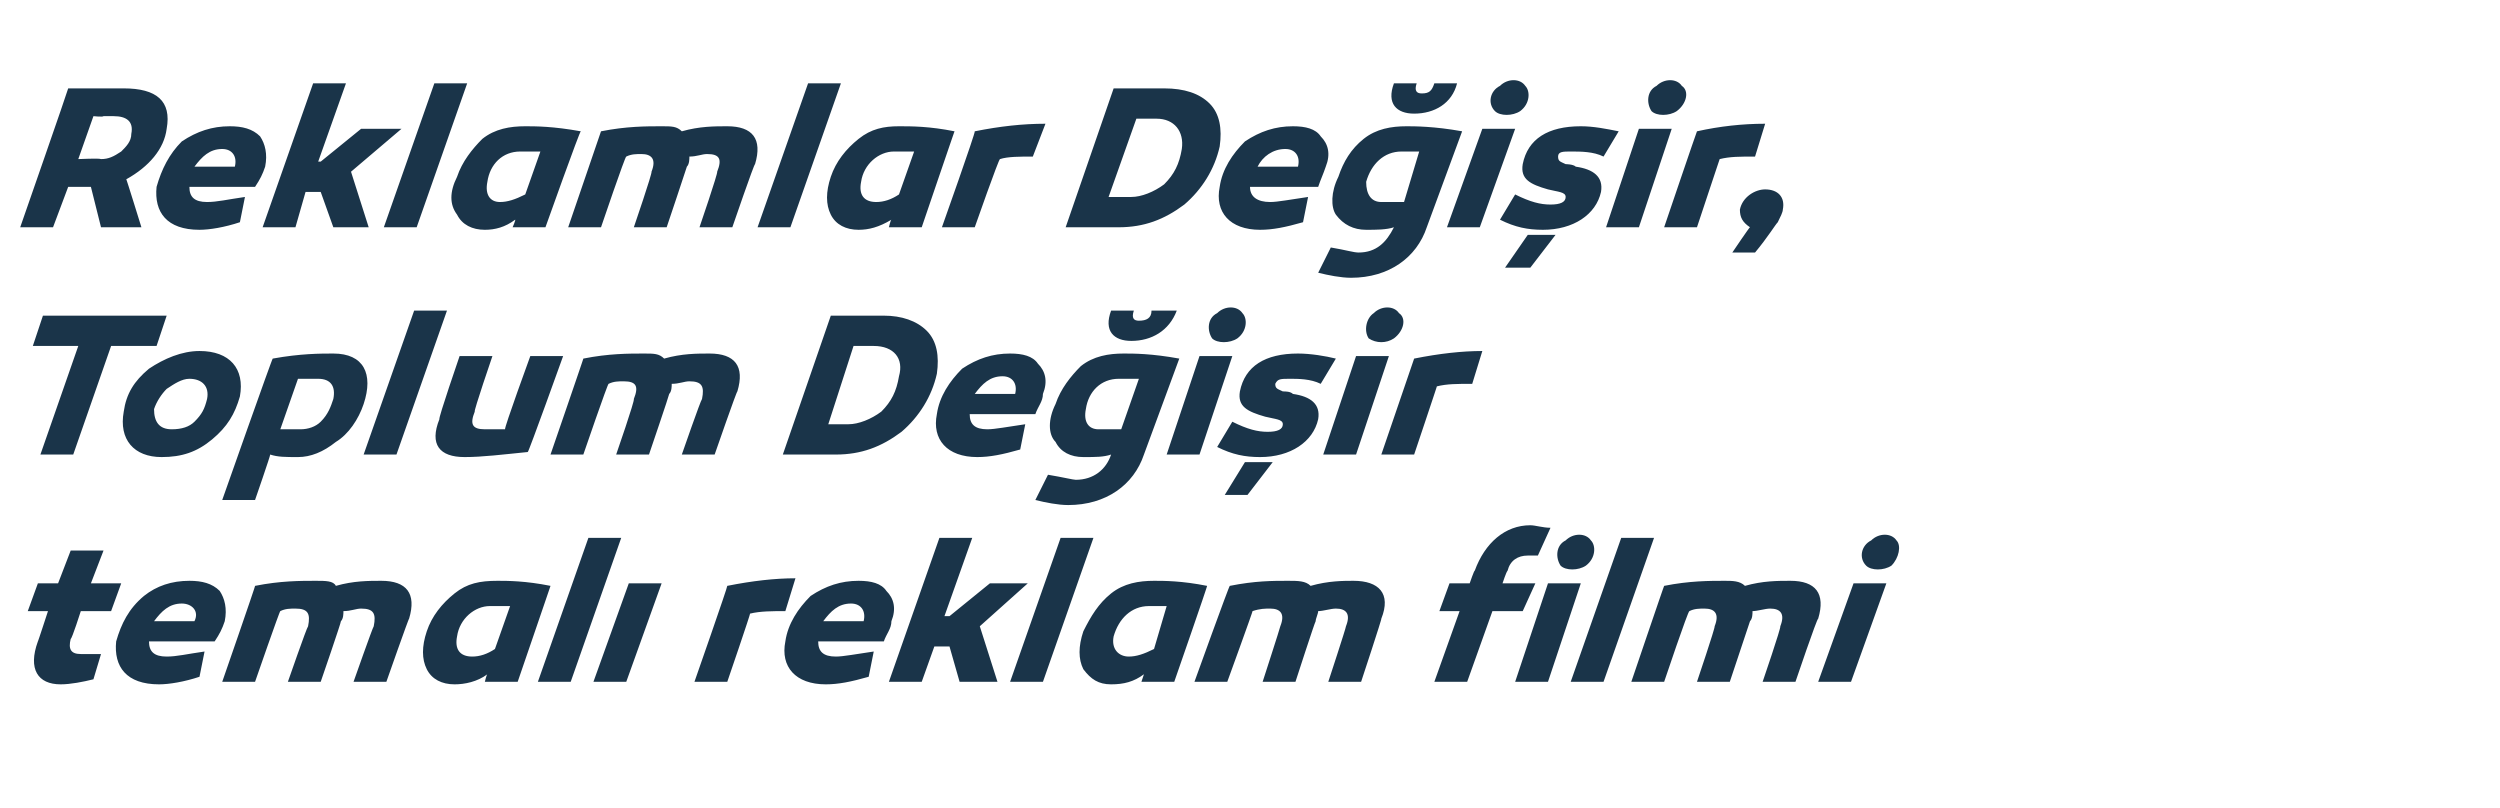
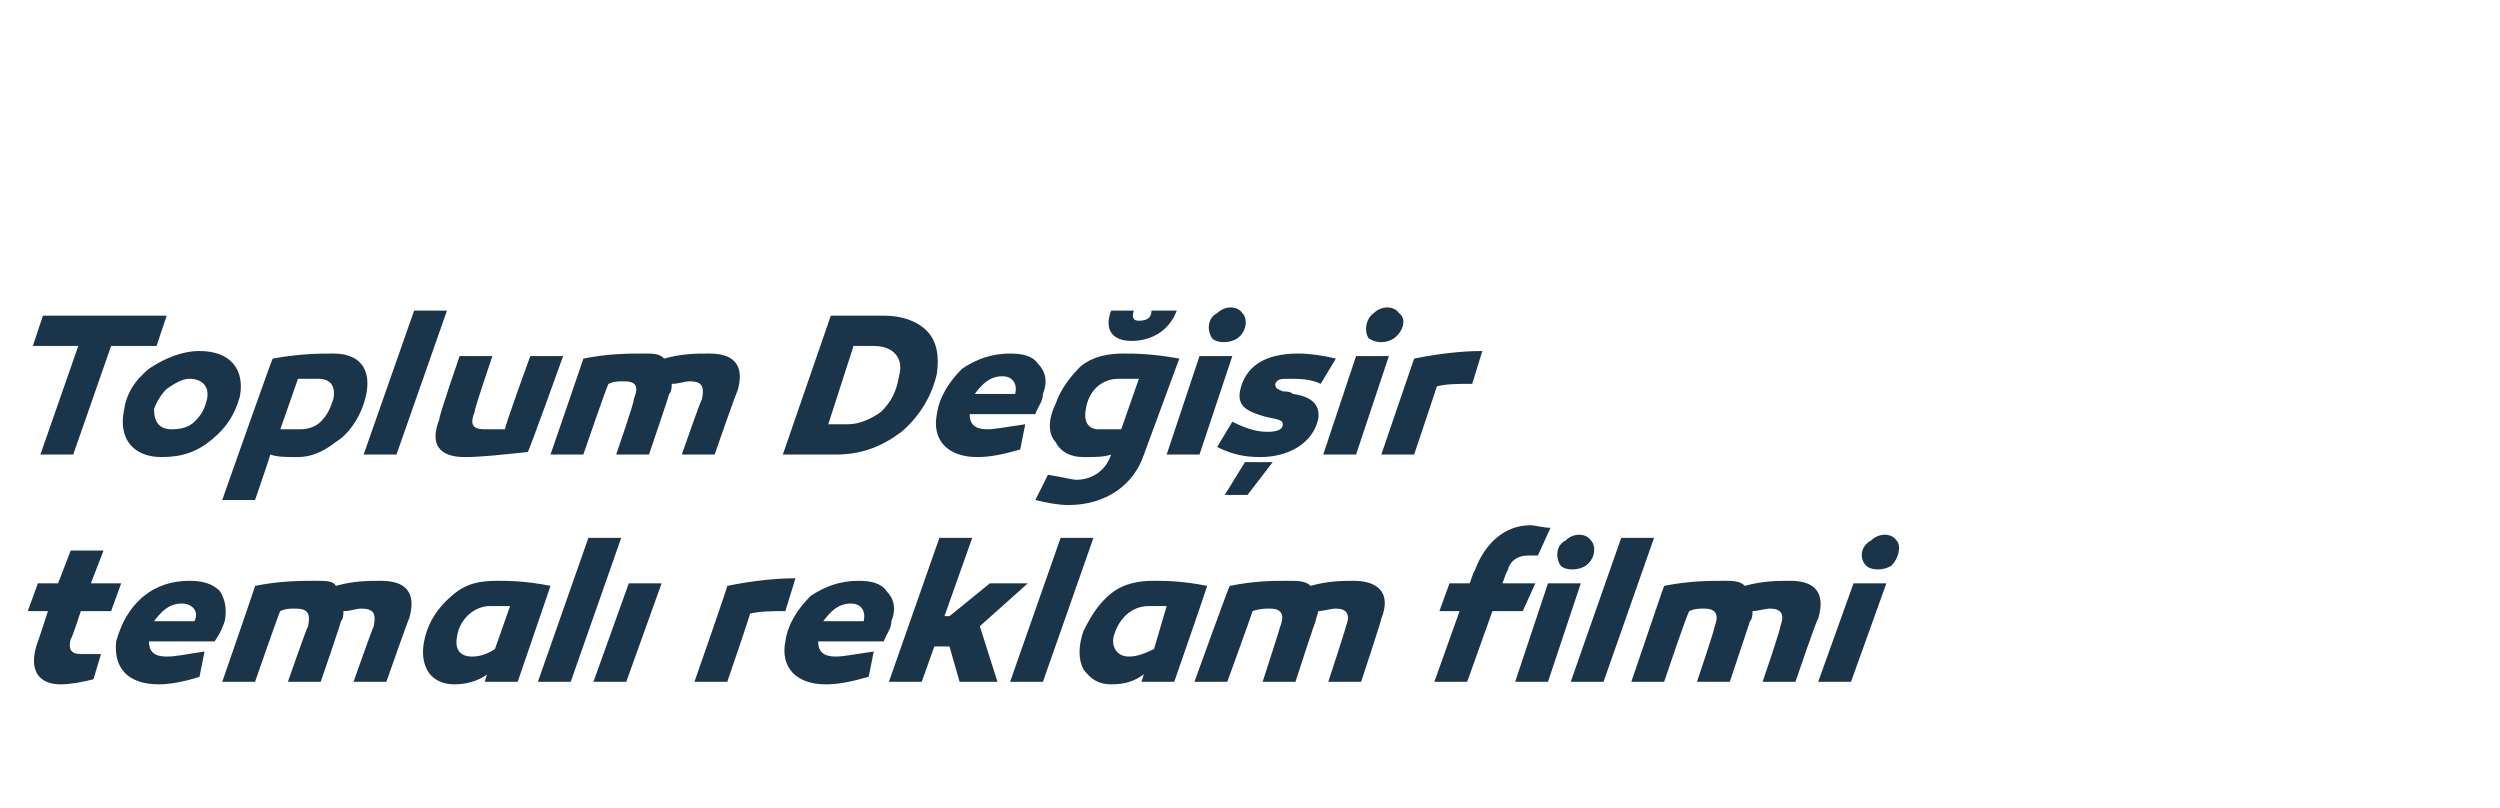
<svg xmlns="http://www.w3.org/2000/svg" version="1.1" width="99px" height="32px" viewBox="0 -3 99 32" style="top:-3px">
  <desc>Reklamlar De i ir, Toplum De i ir temal reklam filmi</desc>
  <defs />
  <g id="Polygon38314">
    <path d="M 3.7 23.9 C 3.3 24 2.8 24.1 2.4 24.1 C 1.5 24.1 1.1 23.5 1.5 22.4 C 1.5 22.43 1.9 21.2 1.9 21.2 L 1.1 21.2 L 1.5 20.1 L 2.3 20.1 L 2.8 18.8 L 4.1 18.8 L 3.6 20.1 L 4.8 20.1 L 4.4 21.2 L 3.2 21.2 C 3.2 21.2 2.85 22.3 2.8 22.3 C 2.7 22.7 2.8 22.9 3.2 22.9 C 3.4 22.9 3.6 22.9 4 22.9 C 4 22.9 3.7 23.9 3.7 23.9 Z M 8.7 20.4 C 8.9 20.7 9 21.1 8.9 21.6 C 8.8 21.9 8.7 22.1 8.5 22.4 C 8.5 22.4 5.9 22.4 5.9 22.4 C 5.9 22.8 6.1 23 6.6 23 C 7 23 7.4 22.9 8.1 22.8 C 8.1 22.8 7.9 23.8 7.9 23.8 C 7.3 24 6.7 24.1 6.3 24.1 C 5 24.1 4.5 23.4 4.6 22.4 C 4.8 21.7 5.1 21.1 5.7 20.6 C 6.2 20.2 6.8 20 7.5 20 C 8 20 8.4 20.1 8.7 20.4 Z M 6.1 21.6 C 6.1 21.6 7.7 21.6 7.7 21.6 C 7.9 21.2 7.6 20.9 7.2 20.9 C 6.7 20.9 6.4 21.2 6.1 21.6 Z M 16.2 21.5 C 16.19 21.46 15.3 24 15.3 24 L 14 24 C 14 24 14.76 21.84 14.8 21.8 C 14.9 21.3 14.8 21.1 14.3 21.1 C 14.1 21.1 13.9 21.2 13.6 21.2 C 13.6 21.3 13.6 21.5 13.5 21.6 C 13.52 21.62 12.7 24 12.7 24 L 11.4 24 C 11.4 24 12.15 21.84 12.2 21.8 C 12.3 21.3 12.2 21.1 11.7 21.1 C 11.5 21.1 11.3 21.1 11.1 21.2 C 11.08 21.17 10.1 24 10.1 24 L 8.8 24 C 8.8 24 10.13 20.17 10.1 20.2 C 11.1 20 11.9 20 12.5 20 C 12.9 20 13.2 20 13.3 20.2 C 14 20 14.6 20 15.1 20 C 16.1 20 16.5 20.5 16.2 21.5 Z M 21.8 20.2 C 21.82 20.15 20.5 24 20.5 24 L 19.2 24 C 19.2 24 19.27 23.7 19.3 23.7 C 18.9 24 18.4 24.1 18 24.1 C 17.5 24.1 17.1 23.9 16.9 23.5 C 16.7 23.1 16.7 22.6 16.9 22 C 17.1 21.4 17.5 20.9 18 20.5 C 18.5 20.1 19 20 19.7 20 C 20.1 20 20.8 20 21.8 20.2 Z M 18.1 22.2 C 18 22.7 18.2 23 18.7 23 C 19 23 19.3 22.9 19.6 22.7 C 19.6 22.7 20.2 21 20.2 21 C 19.9 21 19.7 21 19.4 21 C 18.8 21 18.2 21.5 18.1 22.2 Z M 22.6 24 L 21.3 24 L 23.3 18.3 L 24.6 18.3 L 22.6 24 Z M 24.8 24 L 23.5 24 L 24.9 20.1 L 26.2 20.1 L 24.8 24 Z M 31.1 21.2 C 30.6 21.2 30.1 21.2 29.7 21.3 C 29.74 21.26 28.8 24 28.8 24 L 27.5 24 C 27.5 24 28.83 20.2 28.8 20.2 C 29.8 20 30.7 19.9 31.5 19.9 C 31.5 19.9 31.1 21.2 31.1 21.2 Z M 35.1 20.4 C 35.4 20.7 35.5 21.1 35.3 21.6 C 35.3 21.9 35.1 22.1 35 22.4 C 35 22.4 32.4 22.4 32.4 22.4 C 32.4 22.8 32.6 23 33.1 23 C 33.4 23 33.9 22.9 34.6 22.8 C 34.6 22.8 34.4 23.8 34.4 23.8 C 33.7 24 33.2 24.1 32.7 24.1 C 31.5 24.1 30.9 23.4 31.1 22.4 C 31.2 21.7 31.6 21.1 32.1 20.6 C 32.7 20.2 33.3 20 34 20 C 34.5 20 34.9 20.1 35.1 20.4 Z M 32.6 21.6 C 32.6 21.6 34.2 21.6 34.2 21.6 C 34.3 21.2 34.1 20.9 33.7 20.9 C 33.2 20.9 32.9 21.2 32.6 21.6 Z M 37.6 21.4 L 39.2 20.1 L 40.7 20.1 L 38.8 21.8 L 39.5 24 L 38 24 L 37.6 22.6 L 37 22.6 L 36.5 24 L 35.2 24 L 37.2 18.3 L 38.5 18.3 L 37.4 21.4 L 37.6 21.4 Z M 41.3 24 L 40 24 L 42 18.3 L 43.3 18.3 L 41.3 24 Z M 47.8 20.2 C 47.84 20.15 46.5 24 46.5 24 L 45.2 24 C 45.2 24 45.3 23.7 45.3 23.7 C 44.9 24 44.5 24.1 44 24.1 C 43.5 24.1 43.2 23.9 42.9 23.5 C 42.7 23.1 42.7 22.6 42.9 22 C 43.2 21.4 43.5 20.9 44 20.5 C 44.5 20.1 45.1 20 45.7 20 C 46.1 20 46.8 20 47.8 20.2 Z M 44.1 22.2 C 44 22.7 44.3 23 44.7 23 C 45 23 45.3 22.9 45.7 22.7 C 45.7 22.7 46.2 21 46.2 21 C 46 21 45.7 21 45.5 21 C 44.8 21 44.3 21.5 44.1 22.2 Z M 54.7 21.5 C 54.74 21.46 53.9 24 53.9 24 L 52.6 24 C 52.6 24 53.31 21.84 53.3 21.8 C 53.5 21.3 53.3 21.1 52.9 21.1 C 52.7 21.1 52.4 21.2 52.2 21.2 C 52.2 21.3 52.1 21.5 52.1 21.6 C 52.07 21.62 51.3 24 51.3 24 L 50 24 C 50 24 50.7 21.84 50.7 21.8 C 50.9 21.3 50.7 21.1 50.3 21.1 C 50.1 21.1 49.9 21.1 49.6 21.2 C 49.63 21.17 48.6 24 48.6 24 L 47.3 24 C 47.3 24 48.68 20.17 48.7 20.2 C 49.7 20 50.4 20 51 20 C 51.4 20 51.7 20 51.9 20.2 C 52.6 20 53.2 20 53.6 20 C 54.6 20 55.1 20.5 54.7 21.5 Z M 60.8 20.1 L 60.3 21.2 L 59.1 21.2 L 58.1 24 L 56.8 24 L 57.8 21.2 L 57 21.2 L 57.4 20.1 L 58.2 20.1 C 58.2 20.1 58.38 19.57 58.4 19.6 C 58.8 18.5 59.6 17.8 60.6 17.8 C 60.8 17.8 61.1 17.9 61.4 17.9 C 61.4 17.9 60.9 19 60.9 19 C 60.8 19 60.6 19 60.5 19 C 60.1 19 59.8 19.2 59.7 19.6 C 59.65 19.64 59.5 20.1 59.5 20.1 L 60.8 20.1 Z M 61.8 19.4 C 61.6 19.1 61.6 18.6 62 18.4 C 62.3 18.1 62.8 18.1 63 18.4 C 63.2 18.6 63.2 19.1 62.8 19.4 C 62.5 19.6 62 19.6 61.8 19.4 Z M 61.3 24 L 60 24 L 61.3 20.1 L 62.6 20.1 L 61.3 24 Z M 63.5 24 L 62.2 24 L 64.2 18.3 L 65.5 18.3 L 63.5 24 Z M 72 21.5 C 71.96 21.46 71.1 24 71.1 24 L 69.8 24 C 69.8 24 70.54 21.84 70.5 21.8 C 70.7 21.3 70.5 21.1 70.1 21.1 C 69.9 21.1 69.6 21.2 69.4 21.2 C 69.4 21.3 69.4 21.5 69.3 21.6 C 69.29 21.62 68.5 24 68.5 24 L 67.2 24 C 67.2 24 67.93 21.84 67.9 21.8 C 68.1 21.3 67.9 21.1 67.5 21.1 C 67.3 21.1 67.1 21.1 66.9 21.2 C 66.85 21.17 65.9 24 65.9 24 L 64.6 24 C 64.6 24 65.9 20.17 65.9 20.2 C 66.9 20 67.7 20 68.3 20 C 68.6 20 68.9 20 69.1 20.2 C 69.8 20 70.4 20 70.9 20 C 71.9 20 72.3 20.5 72 21.5 Z M 73.9 19.4 C 73.6 19.1 73.7 18.6 74.1 18.4 C 74.4 18.1 74.9 18.1 75.1 18.4 C 75.3 18.6 75.2 19.1 74.9 19.4 C 74.6 19.6 74.1 19.6 73.9 19.4 Z M 73.3 24 L 72 24 L 73.4 20.1 L 74.7 20.1 L 73.3 24 Z " stroke="none" fill="#1a3449" />
  </g>
  <g id="Polygon38313">
    <path d="M 2.9 15 L 1.6 15 L 3.1 10.7 L 1.3 10.7 L 1.7 9.5 L 6.6 9.5 L 6.2 10.7 L 4.4 10.7 L 2.9 15 Z M 9.5 12.7 C 9.3 13.4 9 13.9 8.4 14.4 C 7.8 14.9 7.2 15.1 6.4 15.1 C 5.3 15.1 4.7 14.4 4.9 13.3 C 5 12.6 5.3 12.1 5.9 11.6 C 6.5 11.2 7.2 10.9 7.9 10.9 C 9.1 10.9 9.7 11.6 9.5 12.7 Z M 7.7 13.7 C 8 13.4 8.1 13.2 8.2 12.8 C 8.3 12.3 8 12 7.5 12 C 7.2 12 6.9 12.2 6.6 12.4 C 6.4 12.6 6.2 12.9 6.1 13.2 C 6.1 13.7 6.3 14 6.8 14 C 7.2 14 7.5 13.9 7.7 13.7 Z M 14.4 13 C 14.2 13.6 13.8 14.2 13.3 14.5 C 12.8 14.9 12.3 15.1 11.8 15.1 C 11.3 15.1 11 15.1 10.7 15 C 10.71 15.04 10.1 16.8 10.1 16.8 L 8.8 16.8 C 8.8 16.8 10.79 11.15 10.8 11.2 C 11.9 11 12.7 11 13.2 11 C 14.4 11 14.8 11.8 14.4 13 Z M 12.7 13.7 C 13 13.4 13.1 13.1 13.2 12.8 C 13.3 12.3 13.1 12 12.6 12 C 12.3 12 12.1 12 11.8 12 C 11.8 12 11.1 14 11.1 14 C 11.4 14 11.6 14 11.9 14 C 12.2 14 12.5 13.9 12.7 13.7 Z M 15.7 15 L 14.4 15 L 16.4 9.3 L 17.7 9.3 L 15.7 15 Z M 20.9 14.9 C 19.9 15 19.1 15.1 18.4 15.1 C 17.4 15.1 17 14.6 17.4 13.6 C 17.35 13.57 18.2 11.1 18.2 11.1 L 19.5 11.1 C 19.5 11.1 18.75 13.29 18.8 13.3 C 18.6 13.8 18.7 14 19.2 14 C 19.3 14 19.6 14 20 14 C 19.96 13.95 21 11.1 21 11.1 L 22.3 11.1 C 22.3 11.1 20.94 14.89 20.9 14.9 Z M 29.2 12.5 C 29.18 12.46 28.3 15 28.3 15 L 27 15 C 27 15 27.75 12.84 27.8 12.8 C 27.9 12.3 27.8 12.1 27.3 12.1 C 27.1 12.1 26.9 12.2 26.6 12.2 C 26.6 12.3 26.6 12.5 26.5 12.6 C 26.51 12.62 25.7 15 25.7 15 L 24.4 15 C 24.4 15 25.15 12.84 25.1 12.8 C 25.3 12.3 25.2 12.1 24.7 12.1 C 24.5 12.1 24.3 12.1 24.1 12.2 C 24.07 12.17 23.1 15 23.1 15 L 21.8 15 C 21.8 15 23.12 11.17 23.1 11.2 C 24.1 11 24.9 11 25.5 11 C 25.9 11 26.1 11 26.3 11.2 C 27 11 27.6 11 28.1 11 C 29.1 11 29.5 11.5 29.2 12.5 Z M 36.7 10.1 C 37.1 10.5 37.2 11.1 37.1 11.8 C 36.9 12.7 36.4 13.5 35.7 14.1 C 34.9 14.7 34.1 15 33.1 15 C 32.5 15 31.8 15 31 15 C 31 15 32.9 9.5 32.9 9.5 C 33.7 9.5 34.4 9.5 35 9.5 C 35.7 9.5 36.3 9.7 36.7 10.1 Z M 34.9 13.3 C 35.3 12.9 35.5 12.5 35.6 11.9 C 35.8 11.2 35.4 10.7 34.6 10.7 C 34.3 10.7 34 10.7 33.8 10.7 C 33.8 10.7 32.8 13.8 32.8 13.8 C 32.9 13.8 33.2 13.8 33.6 13.8 C 34 13.8 34.5 13.6 34.9 13.3 Z M 41.1 11.4 C 41.4 11.7 41.5 12.1 41.3 12.6 C 41.3 12.9 41.1 13.1 41 13.4 C 41 13.4 38.4 13.4 38.4 13.4 C 38.4 13.8 38.6 14 39.1 14 C 39.4 14 39.9 13.9 40.6 13.8 C 40.6 13.8 40.4 14.8 40.4 14.8 C 39.7 15 39.2 15.1 38.7 15.1 C 37.5 15.1 36.9 14.4 37.1 13.4 C 37.2 12.7 37.6 12.1 38.1 11.6 C 38.7 11.2 39.3 11 40 11 C 40.5 11 40.9 11.1 41.1 11.4 Z M 38.6 12.6 C 38.6 12.6 40.2 12.6 40.2 12.6 C 40.3 12.2 40.1 11.9 39.7 11.9 C 39.2 11.9 38.9 12.2 38.6 12.6 Z M 46.6 9.3 C 46.3 10.1 45.6 10.5 44.8 10.5 C 44.1 10.5 43.7 10.1 44 9.3 C 44 9.3 44.9 9.3 44.9 9.3 C 44.8 9.6 44.9 9.7 45.1 9.7 C 45.4 9.7 45.6 9.6 45.6 9.3 C 45.6 9.3 46.6 9.3 46.6 9.3 Z M 46.7 11.2 C 46.7 11.2 45.3 15 45.3 15 C 44.9 16.2 43.8 17 42.3 17 C 41.9 17 41.4 16.9 41 16.8 C 41 16.8 41.5 15.8 41.5 15.8 C 42.1 15.9 42.5 16 42.6 16 C 43.3 16 43.8 15.6 44 15 C 43.7 15.1 43.4 15.1 42.9 15.1 C 42.4 15.1 42 14.9 41.8 14.5 C 41.5 14.2 41.5 13.6 41.8 13 C 42 12.4 42.4 11.9 42.8 11.5 C 43.3 11.1 43.9 11 44.5 11 C 44.9 11 45.6 11 46.7 11.2 Z M 43 13.2 C 42.9 13.7 43.1 14 43.5 14 C 43.8 14 44.1 14 44.4 14 C 44.4 14 45.1 12 45.1 12 C 44.8 12 44.5 12 44.3 12 C 43.6 12 43.1 12.5 43 13.2 Z M 48 10.4 C 47.8 10.1 47.8 9.6 48.2 9.4 C 48.5 9.1 49 9.1 49.2 9.4 C 49.4 9.6 49.4 10.1 49 10.4 C 48.7 10.6 48.2 10.6 48 10.4 Z M 47.5 15 L 46.2 15 L 47.5 11.1 L 48.8 11.1 L 47.5 15 Z M 48.8 13.7 C 49.4 14 49.8 14.1 50.2 14.1 C 50.6 14.1 50.8 14 50.8 13.8 C 50.8 13.6 50.5 13.6 50.1 13.5 C 49.4 13.3 49 13.1 49.1 12.5 C 49.3 11.5 50.1 11 51.4 11 C 51.9 11 52.5 11.1 52.9 11.2 C 52.9 11.2 52.3 12.2 52.3 12.2 C 51.9 12 51.4 12 51.1 12 C 50.7 12 50.6 12 50.5 12.2 C 50.5 12.4 50.6 12.4 50.8 12.5 C 50.9 12.5 51.1 12.5 51.2 12.6 C 51.9 12.7 52.3 13 52.2 13.6 C 52 14.5 51.1 15.1 49.9 15.1 C 49.3 15.1 48.8 15 48.2 14.7 C 48.2 14.7 48.8 13.7 48.8 13.7 Z M 48.5 16.6 L 49.3 15.3 L 50.4 15.3 L 49.4 16.6 L 48.5 16.6 Z M 54.2 10.4 C 54 10.1 54.1 9.6 54.4 9.4 C 54.7 9.1 55.2 9.1 55.4 9.4 C 55.7 9.6 55.6 10.1 55.2 10.4 C 54.9 10.6 54.5 10.6 54.2 10.4 Z M 53.7 15 L 52.4 15 L 53.7 11.1 L 55 11.1 L 53.7 15 Z M 58.3 12.2 C 57.7 12.2 57.3 12.2 56.9 12.3 C 56.92 12.26 56 15 56 15 L 54.7 15 C 54.7 15 56 11.2 56 11.2 C 57 11 57.9 10.9 58.7 10.9 C 58.7 10.9 58.3 12.2 58.3 12.2 Z " stroke="none" fill="#1a3449" />
  </g>
  <g id="Polygon38312">
-     <path d="M 3.3 4.4 L 2.7 4.4 L 2.1 6 L 0.8 6 C 0.8 6 2.71 0.52 2.7 0.5 C 3.5 0.5 4.2 0.5 4.9 0.5 C 6.2 0.5 6.8 1 6.6 2.1 C 6.5 2.9 5.9 3.6 5 4.1 C 5 4.06 5.6 6 5.6 6 L 4 6 L 3.6 4.4 L 3.3 4.4 Z M 4 3.3 C 4.3 3.3 4.5 3.2 4.8 3 C 5 2.8 5.2 2.6 5.2 2.3 C 5.3 1.8 5 1.6 4.5 1.6 C 4.4 1.6 4.3 1.6 4.1 1.6 C 4.07 1.64 3.7 1.6 3.7 1.6 L 3.1 3.3 C 3.1 3.3 3.95 3.26 4 3.3 Z M 10.3 2.4 C 10.5 2.7 10.6 3.1 10.5 3.6 C 10.4 3.9 10.3 4.1 10.1 4.4 C 10.1 4.4 7.5 4.4 7.5 4.4 C 7.5 4.8 7.7 5 8.2 5 C 8.6 5 9 4.9 9.7 4.8 C 9.7 4.8 9.5 5.8 9.5 5.8 C 8.9 6 8.3 6.1 7.9 6.1 C 6.6 6.1 6.1 5.4 6.2 4.4 C 6.4 3.7 6.7 3.1 7.2 2.6 C 7.8 2.2 8.4 2 9.1 2 C 9.6 2 10 2.1 10.3 2.4 Z M 7.7 3.6 C 7.7 3.6 9.3 3.6 9.3 3.6 C 9.4 3.2 9.2 2.9 8.8 2.9 C 8.3 2.9 8 3.2 7.7 3.6 Z M 12.7 3.4 L 14.3 2.1 L 15.9 2.1 L 13.9 3.8 L 14.6 6 L 13.2 6 L 12.7 4.6 L 12.1 4.6 L 11.7 6 L 10.4 6 L 12.4 0.3 L 13.7 0.3 L 12.6 3.4 L 12.7 3.4 Z M 16.5 6 L 15.2 6 L 17.2 0.3 L 18.5 0.3 L 16.5 6 Z M 23 2.2 C 22.97 2.15 21.6 6 21.6 6 L 20.3 6 C 20.3 6 20.43 5.7 20.4 5.7 C 20 6 19.6 6.1 19.2 6.1 C 18.7 6.1 18.3 5.9 18.1 5.5 C 17.8 5.1 17.8 4.6 18.1 4 C 18.3 3.4 18.7 2.9 19.1 2.5 C 19.6 2.1 20.2 2 20.8 2 C 21.2 2 21.9 2 23 2.2 Z M 19.3 4.2 C 19.2 4.7 19.4 5 19.8 5 C 20.1 5 20.4 4.9 20.8 4.7 C 20.8 4.7 21.4 3 21.4 3 C 21.1 3 20.8 3 20.6 3 C 19.9 3 19.4 3.5 19.3 4.2 Z M 29.9 3.5 C 29.87 3.46 29 6 29 6 L 27.7 6 C 27.7 6 28.44 3.84 28.4 3.8 C 28.6 3.3 28.5 3.1 28 3.1 C 27.8 3.1 27.6 3.2 27.3 3.2 C 27.3 3.3 27.3 3.5 27.2 3.6 C 27.2 3.62 26.4 6 26.4 6 L 25.1 6 C 25.1 6 25.84 3.84 25.8 3.8 C 26 3.3 25.8 3.1 25.4 3.1 C 25.2 3.1 25 3.1 24.8 3.2 C 24.76 3.17 23.8 6 23.8 6 L 22.5 6 C 22.5 6 23.81 2.17 23.8 2.2 C 24.8 2 25.6 2 26.2 2 C 26.6 2 26.8 2 27 2.2 C 27.7 2 28.3 2 28.8 2 C 29.8 2 30.2 2.5 29.9 3.5 Z M 31.3 6 L 30 6 L 32 0.3 L 33.3 0.3 L 31.3 6 Z M 37.8 2.2 C 37.81 2.15 36.5 6 36.5 6 L 35.2 6 C 35.2 6 35.27 5.7 35.3 5.7 C 34.8 6 34.4 6.1 34 6.1 C 33.5 6.1 33.1 5.9 32.9 5.5 C 32.7 5.1 32.7 4.6 32.9 4 C 33.1 3.4 33.5 2.9 34 2.5 C 34.5 2.1 35 2 35.6 2 C 36.1 2 36.8 2 37.8 2.2 Z M 34.1 4.2 C 34 4.7 34.2 5 34.7 5 C 35 5 35.3 4.9 35.6 4.7 C 35.6 4.7 36.2 3 36.2 3 C 35.9 3 35.7 3 35.4 3 C 34.8 3 34.2 3.5 34.1 4.2 Z M 40.9 3.2 C 40.4 3.2 39.9 3.2 39.6 3.3 C 39.56 3.26 38.6 6 38.6 6 L 37.3 6 C 37.3 6 38.65 2.2 38.6 2.2 C 39.6 2 40.5 1.9 41.4 1.9 C 41.4 1.9 40.9 3.2 40.9 3.2 Z M 47.9 1.1 C 48.3 1.5 48.4 2.1 48.3 2.8 C 48.1 3.7 47.6 4.5 46.9 5.1 C 46.1 5.7 45.3 6 44.3 6 C 43.7 6 43 6 42.2 6 C 42.2 6 44.1 0.5 44.1 0.5 C 44.9 0.5 45.6 0.5 46.1 0.5 C 46.9 0.5 47.5 0.7 47.9 1.1 Z M 46.1 4.3 C 46.5 3.9 46.7 3.5 46.8 2.9 C 46.9 2.2 46.5 1.7 45.8 1.7 C 45.4 1.7 45.2 1.7 45 1.7 C 45 1.7 43.9 4.8 43.9 4.8 C 44.1 4.8 44.4 4.8 44.8 4.8 C 45.2 4.8 45.7 4.6 46.1 4.3 Z M 52.3 2.4 C 52.6 2.7 52.7 3.1 52.5 3.6 C 52.4 3.9 52.3 4.1 52.2 4.4 C 52.2 4.4 49.5 4.4 49.5 4.4 C 49.5 4.8 49.8 5 50.3 5 C 50.6 5 51.1 4.9 51.8 4.8 C 51.8 4.8 51.6 5.8 51.6 5.8 C 50.9 6 50.4 6.1 49.9 6.1 C 48.7 6.1 48.1 5.4 48.3 4.4 C 48.4 3.7 48.8 3.1 49.3 2.6 C 49.9 2.2 50.5 2 51.2 2 C 51.7 2 52.1 2.1 52.3 2.4 Z M 49.8 3.6 C 49.8 3.6 51.4 3.6 51.4 3.6 C 51.5 3.2 51.3 2.9 50.9 2.9 C 50.4 2.9 50 3.2 49.8 3.6 Z M 57.7 0.3 C 57.5 1.1 56.8 1.5 56 1.5 C 55.3 1.5 54.9 1.1 55.2 0.3 C 55.2 0.3 56.1 0.3 56.1 0.3 C 56 0.6 56.1 0.7 56.3 0.7 C 56.6 0.7 56.7 0.6 56.8 0.3 C 56.8 0.3 57.7 0.3 57.7 0.3 Z M 57.9 2.2 C 57.9 2.2 56.5 6 56.5 6 C 56.1 7.2 55 8 53.5 8 C 53.1 8 52.6 7.9 52.2 7.8 C 52.2 7.8 52.7 6.8 52.7 6.8 C 53.3 6.9 53.6 7 53.8 7 C 54.5 7 54.9 6.6 55.2 6 C 54.9 6.1 54.5 6.1 54.1 6.1 C 53.6 6.1 53.2 5.9 52.9 5.5 C 52.7 5.2 52.7 4.6 53 4 C 53.2 3.4 53.5 2.9 54 2.5 C 54.5 2.1 55.1 2 55.7 2 C 56 2 56.8 2 57.9 2.2 Z M 54.1 4.2 C 54.1 4.7 54.3 5 54.7 5 C 55 5 55.3 5 55.6 5 C 55.6 5 56.2 3 56.2 3 C 56 3 55.7 3 55.5 3 C 54.8 3 54.3 3.5 54.1 4.2 Z M 59.2 1.4 C 58.9 1.1 59 0.6 59.4 0.4 C 59.7 0.1 60.2 0.1 60.4 0.4 C 60.6 0.6 60.6 1.1 60.2 1.4 C 59.9 1.6 59.4 1.6 59.2 1.4 Z M 58.6 6 L 57.3 6 L 58.7 2.1 L 60 2.1 L 58.6 6 Z M 60 4.7 C 60.6 5 61 5.1 61.4 5.1 C 61.8 5.1 62 5 62 4.8 C 62 4.6 61.7 4.6 61.3 4.5 C 60.6 4.3 60.2 4.1 60.3 3.5 C 60.5 2.5 61.3 2 62.6 2 C 63.1 2 63.6 2.1 64.1 2.2 C 64.1 2.2 63.5 3.2 63.5 3.2 C 63.1 3 62.6 3 62.2 3 C 61.9 3 61.7 3 61.7 3.2 C 61.7 3.4 61.8 3.4 62 3.5 C 62 3.5 62.3 3.5 62.4 3.6 C 63.1 3.7 63.5 4 63.4 4.6 C 63.2 5.5 62.3 6.1 61.1 6.1 C 60.5 6.1 60 6 59.4 5.7 C 59.4 5.7 60 4.7 60 4.7 Z M 59.6 7.6 L 60.5 6.3 L 61.6 6.3 L 60.6 7.6 L 59.6 7.6 Z M 65.4 1.4 C 65.2 1.1 65.2 0.6 65.6 0.4 C 65.9 0.1 66.4 0.1 66.6 0.4 C 66.9 0.6 66.8 1.1 66.4 1.4 C 66.1 1.6 65.6 1.6 65.4 1.4 Z M 64.9 6 L 63.6 6 L 64.9 2.1 L 66.2 2.1 L 64.9 6 Z M 69.5 3.2 C 68.9 3.2 68.5 3.2 68.1 3.3 C 68.11 3.26 67.2 6 67.2 6 L 65.9 6 C 65.9 6 67.19 2.2 67.2 2.2 C 68.1 2 69 1.9 69.9 1.9 C 69.9 1.9 69.5 3.2 69.5 3.2 Z M 69.3 6 C 69 5.8 68.9 5.6 68.9 5.3 C 69 4.8 69.5 4.5 69.9 4.5 C 70.4 4.5 70.7 4.8 70.6 5.3 C 70.6 5.4 70.5 5.6 70.4 5.8 C 70.3 5.9 70 6.4 69.5 7 C 69.48 7 68.6 7 68.6 7 C 68.6 7 69.3 5.96 69.3 6 Z " stroke="none" fill="#1a3449" />
-   </g>
+     </g>
</svg>